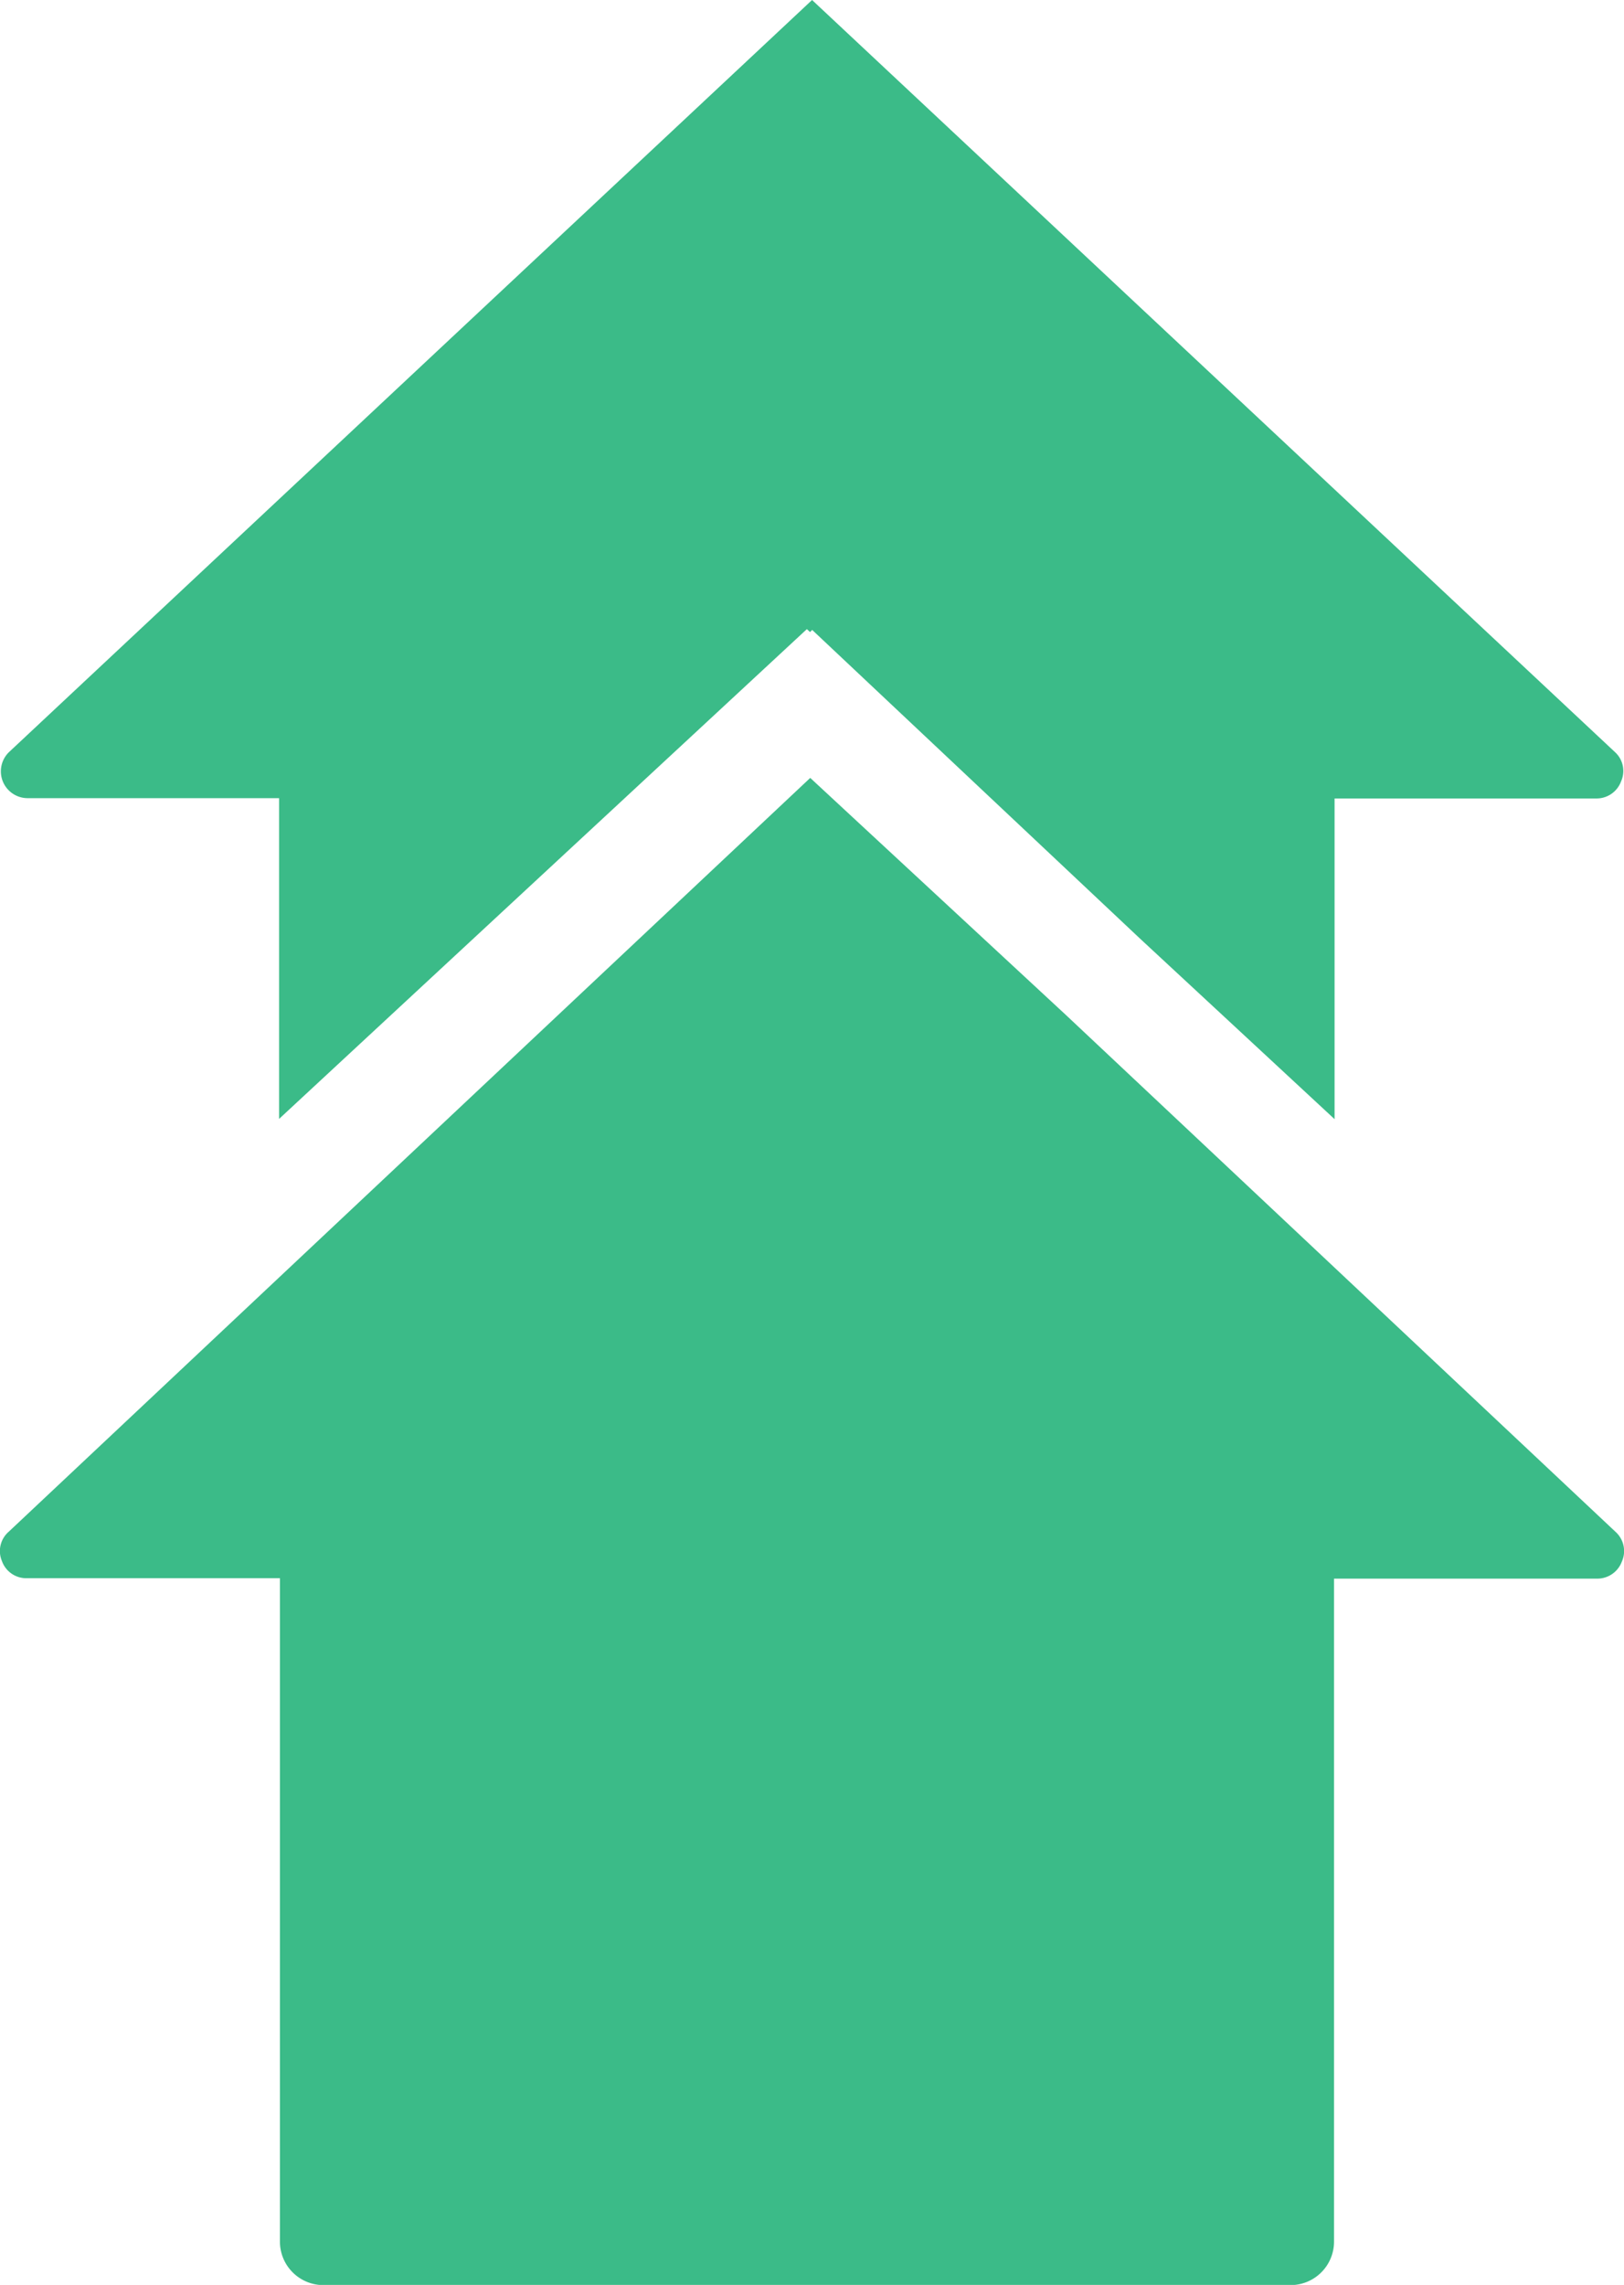
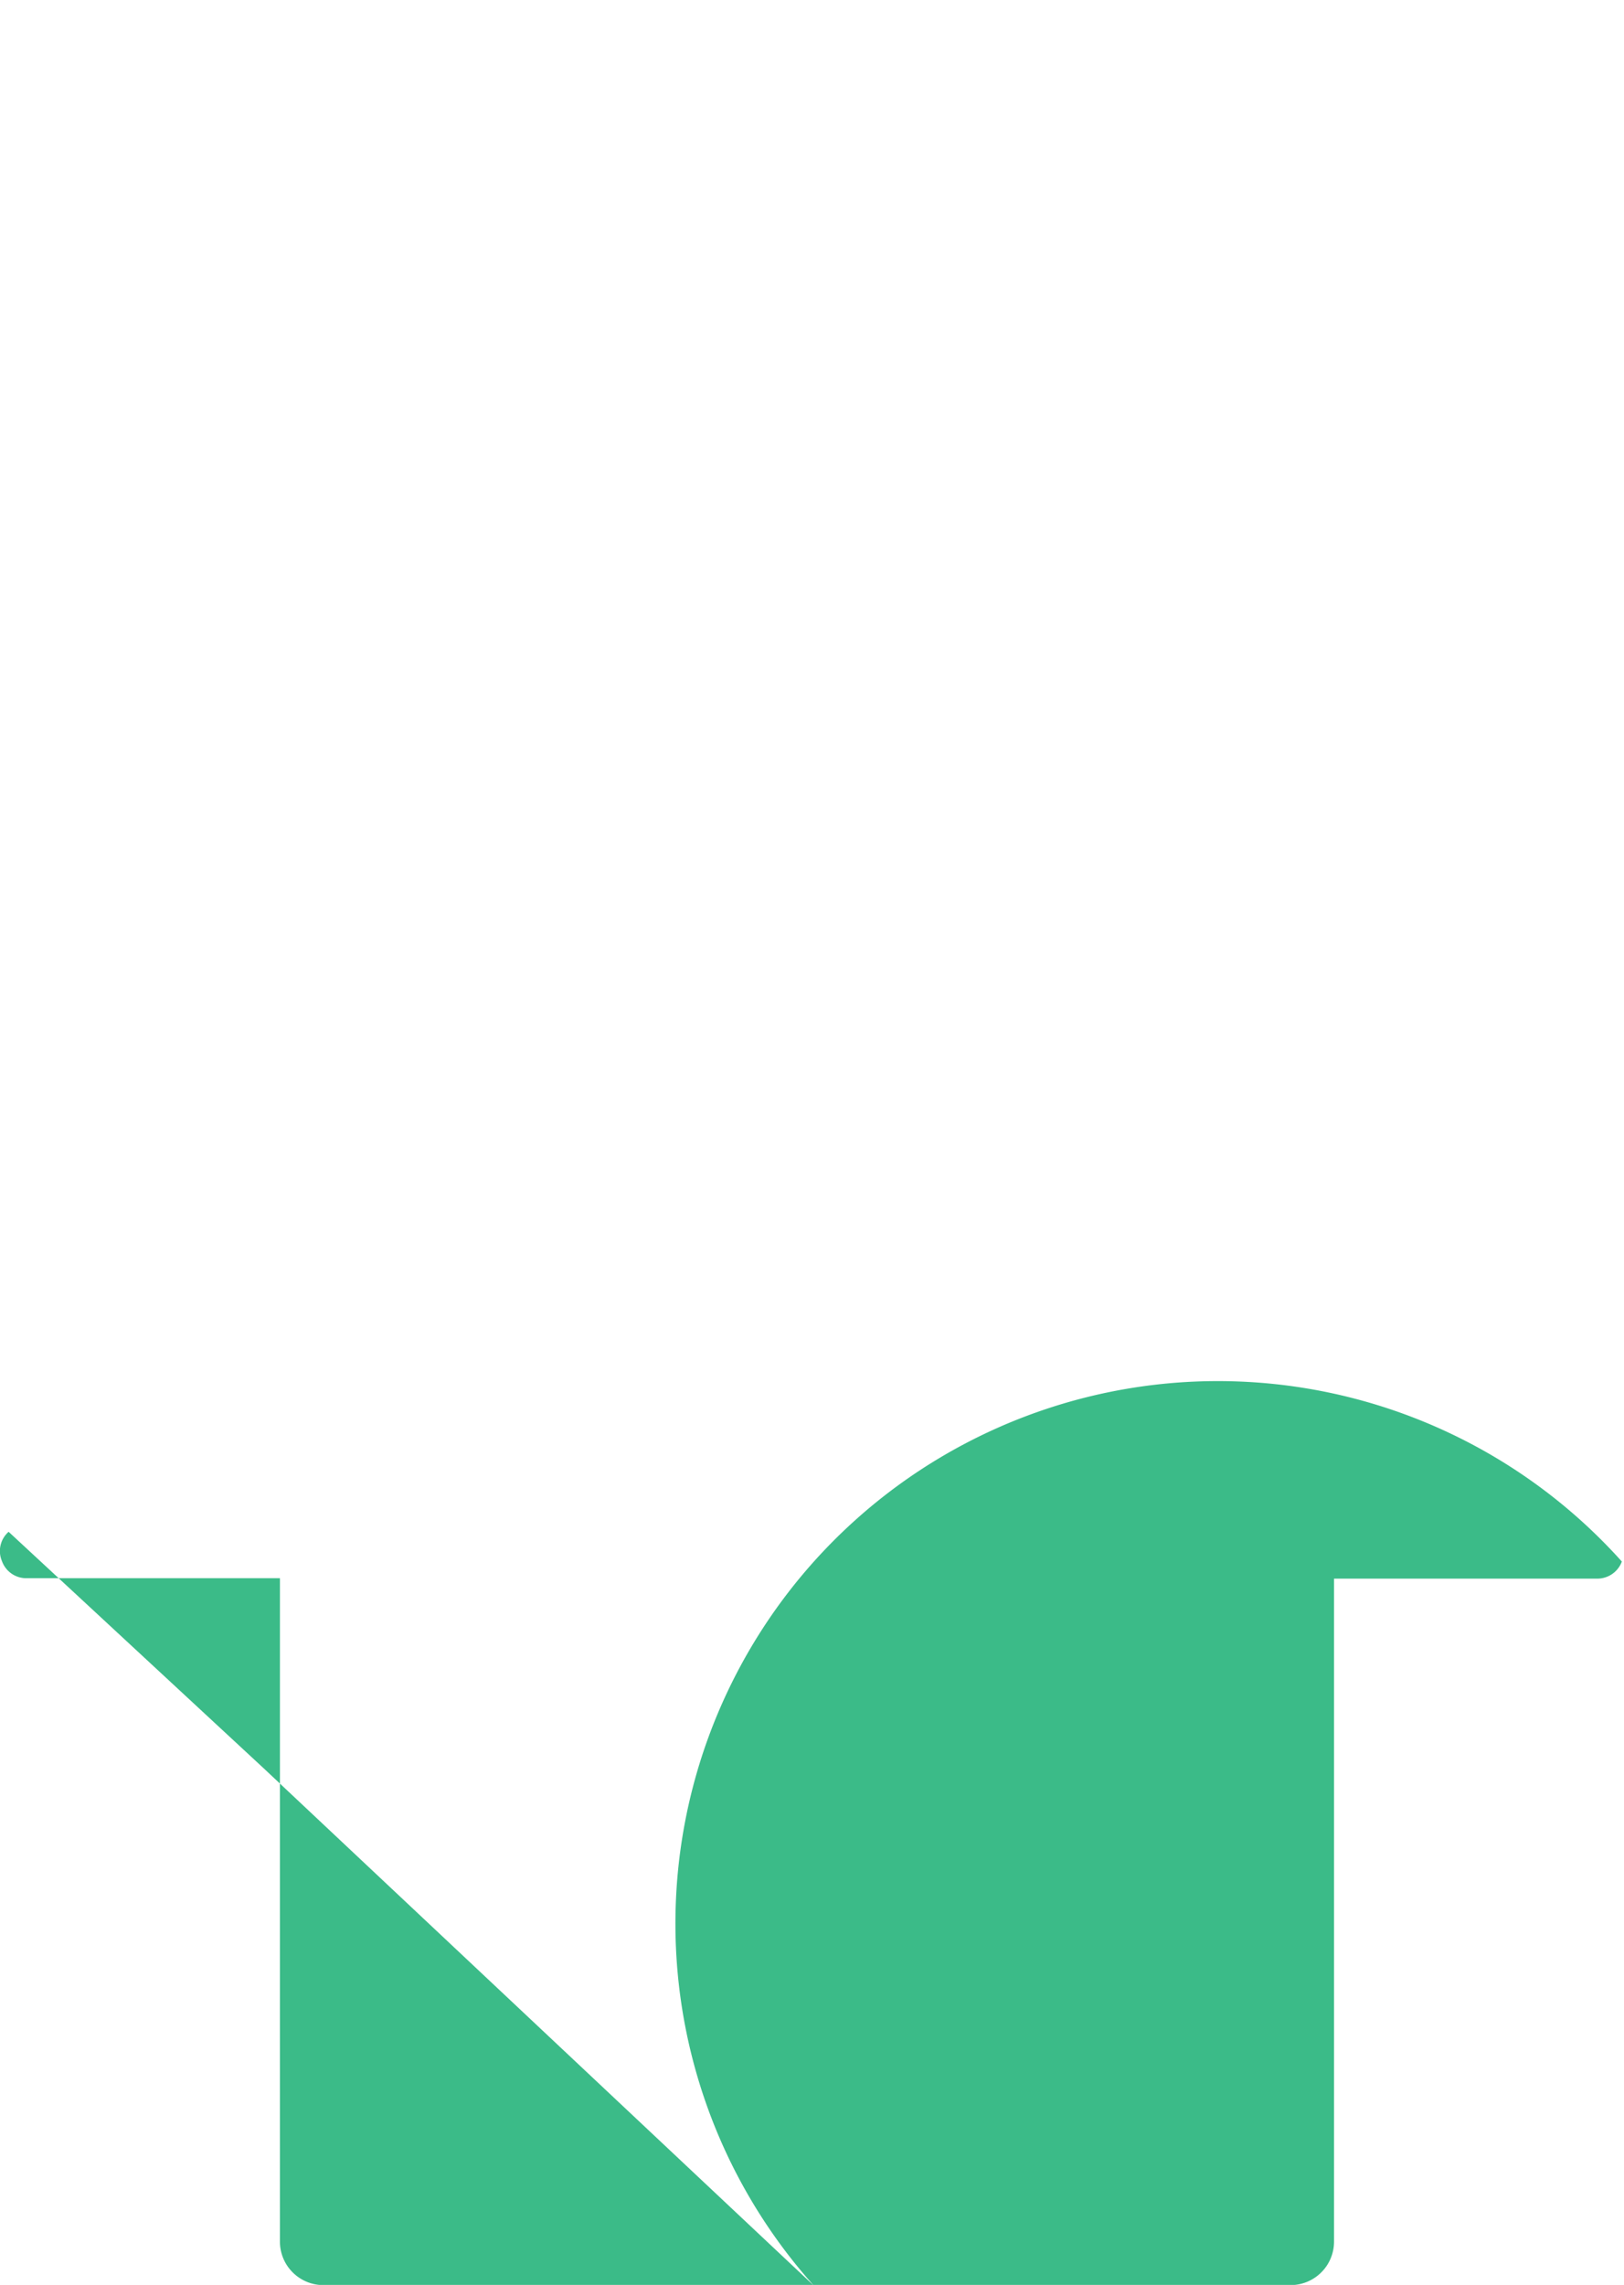
<svg xmlns="http://www.w3.org/2000/svg" id="Group_16046" data-name="Group 16046" width="26.53" height="37.321" viewBox="0 0 26.53 37.321">
-   <path id="Path_17859" data-name="Path 17859" d="M232.826,387.1a.428.428,0,0,1-.409.279h-4.293v10.829a.71.71,0,0,1-.71.71h-15.8a.71.71,0,0,1-.71-.71V387.372h-4.132a.422.422,0,0,1-.409-.279.418.418,0,0,1,.109-.479L219.567,374.3l4.185,3.88,8.97,8.434A.422.422,0,0,1,232.826,387.1Z" transform="translate(-206.331 -361.594)" fill="#3bbb88" />
-   <path id="Path_17860" data-name="Path 17860" d="M233.1,95.263a.426.426,0,0,1-.4.279h-4.28v5.238l-3.187-2.957-5.347-5.034-.035.035-.052-.048-8.622,8V95.537h-4.106a.438.438,0,0,1-.3-.758L219.884,82.5,233,94.784A.416.416,0,0,1,233.1,95.263Z" transform="translate(-206.618 -82.5)" fill="#3bbb88" />
+   <path id="Path_17859" data-name="Path 17859" d="M232.826,387.1a.428.428,0,0,1-.409.279h-4.293v10.829a.71.71,0,0,1-.71.71h-15.8a.71.71,0,0,1-.71-.71V387.372h-4.132a.422.422,0,0,1-.409-.279.418.418,0,0,1,.109-.479l4.185,3.88,8.97,8.434A.422.422,0,0,1,232.826,387.1Z" transform="translate(-206.331 -361.594)" fill="#3bbb88" />
</svg>